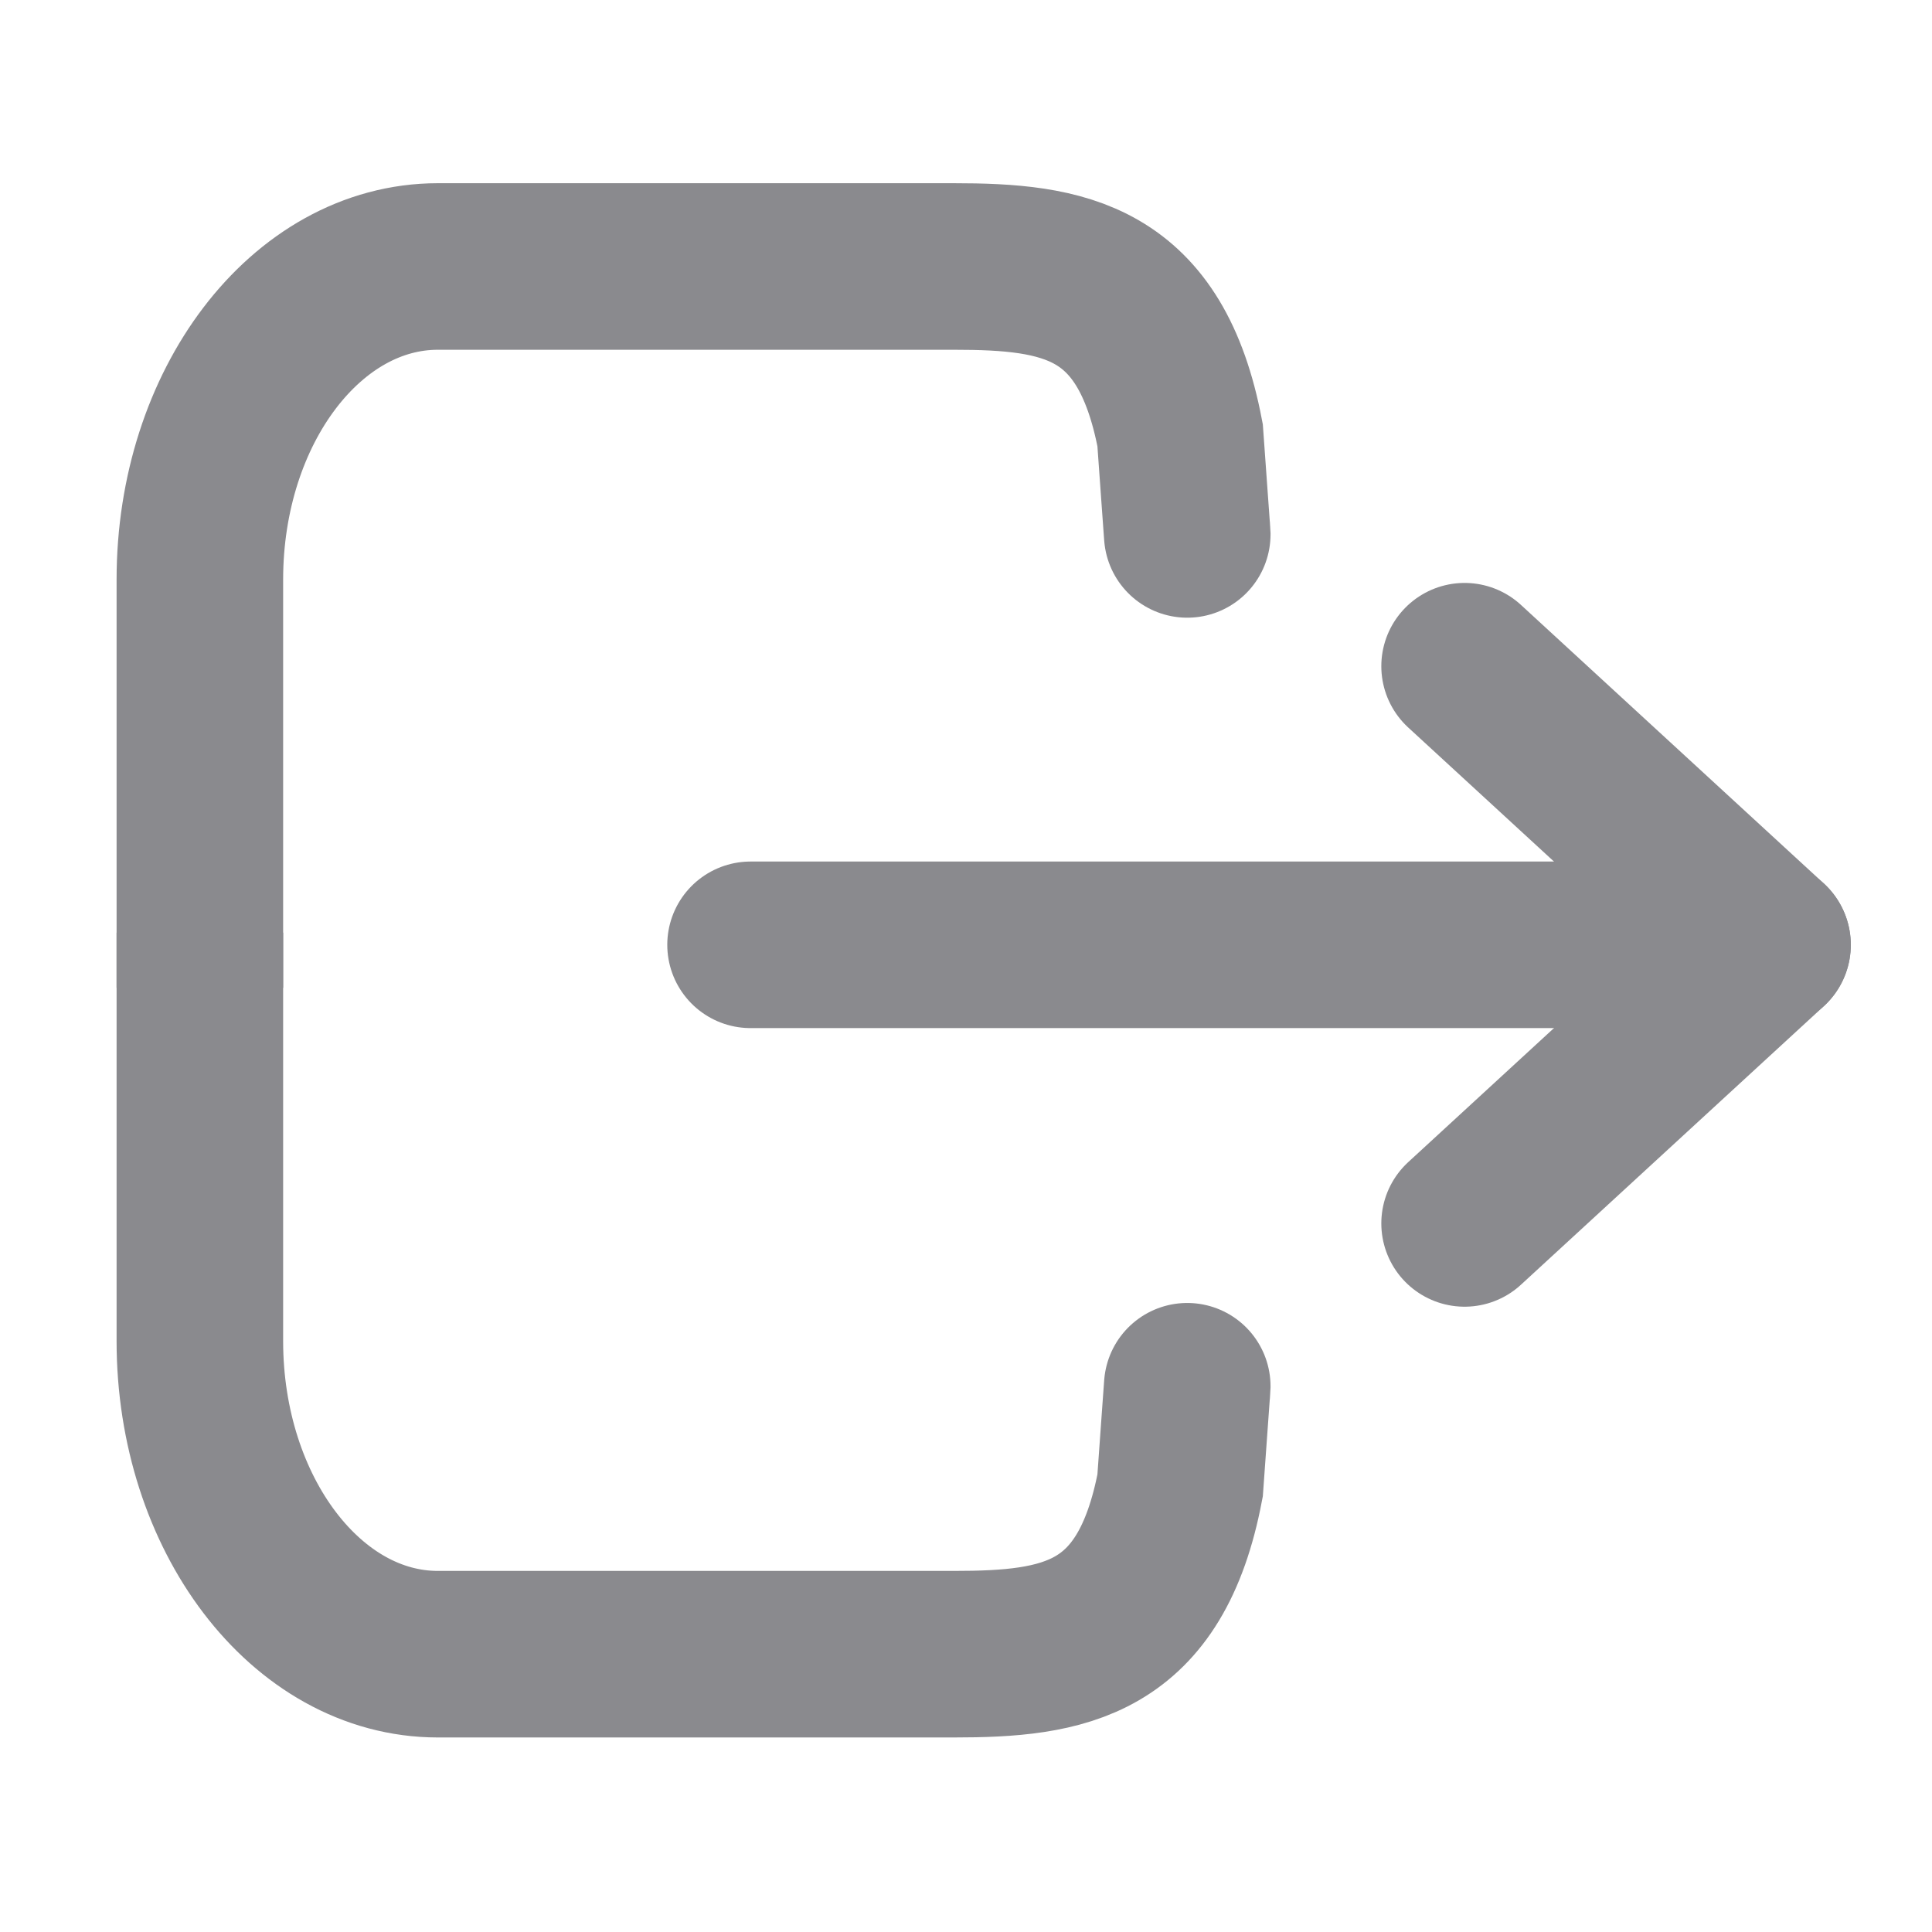
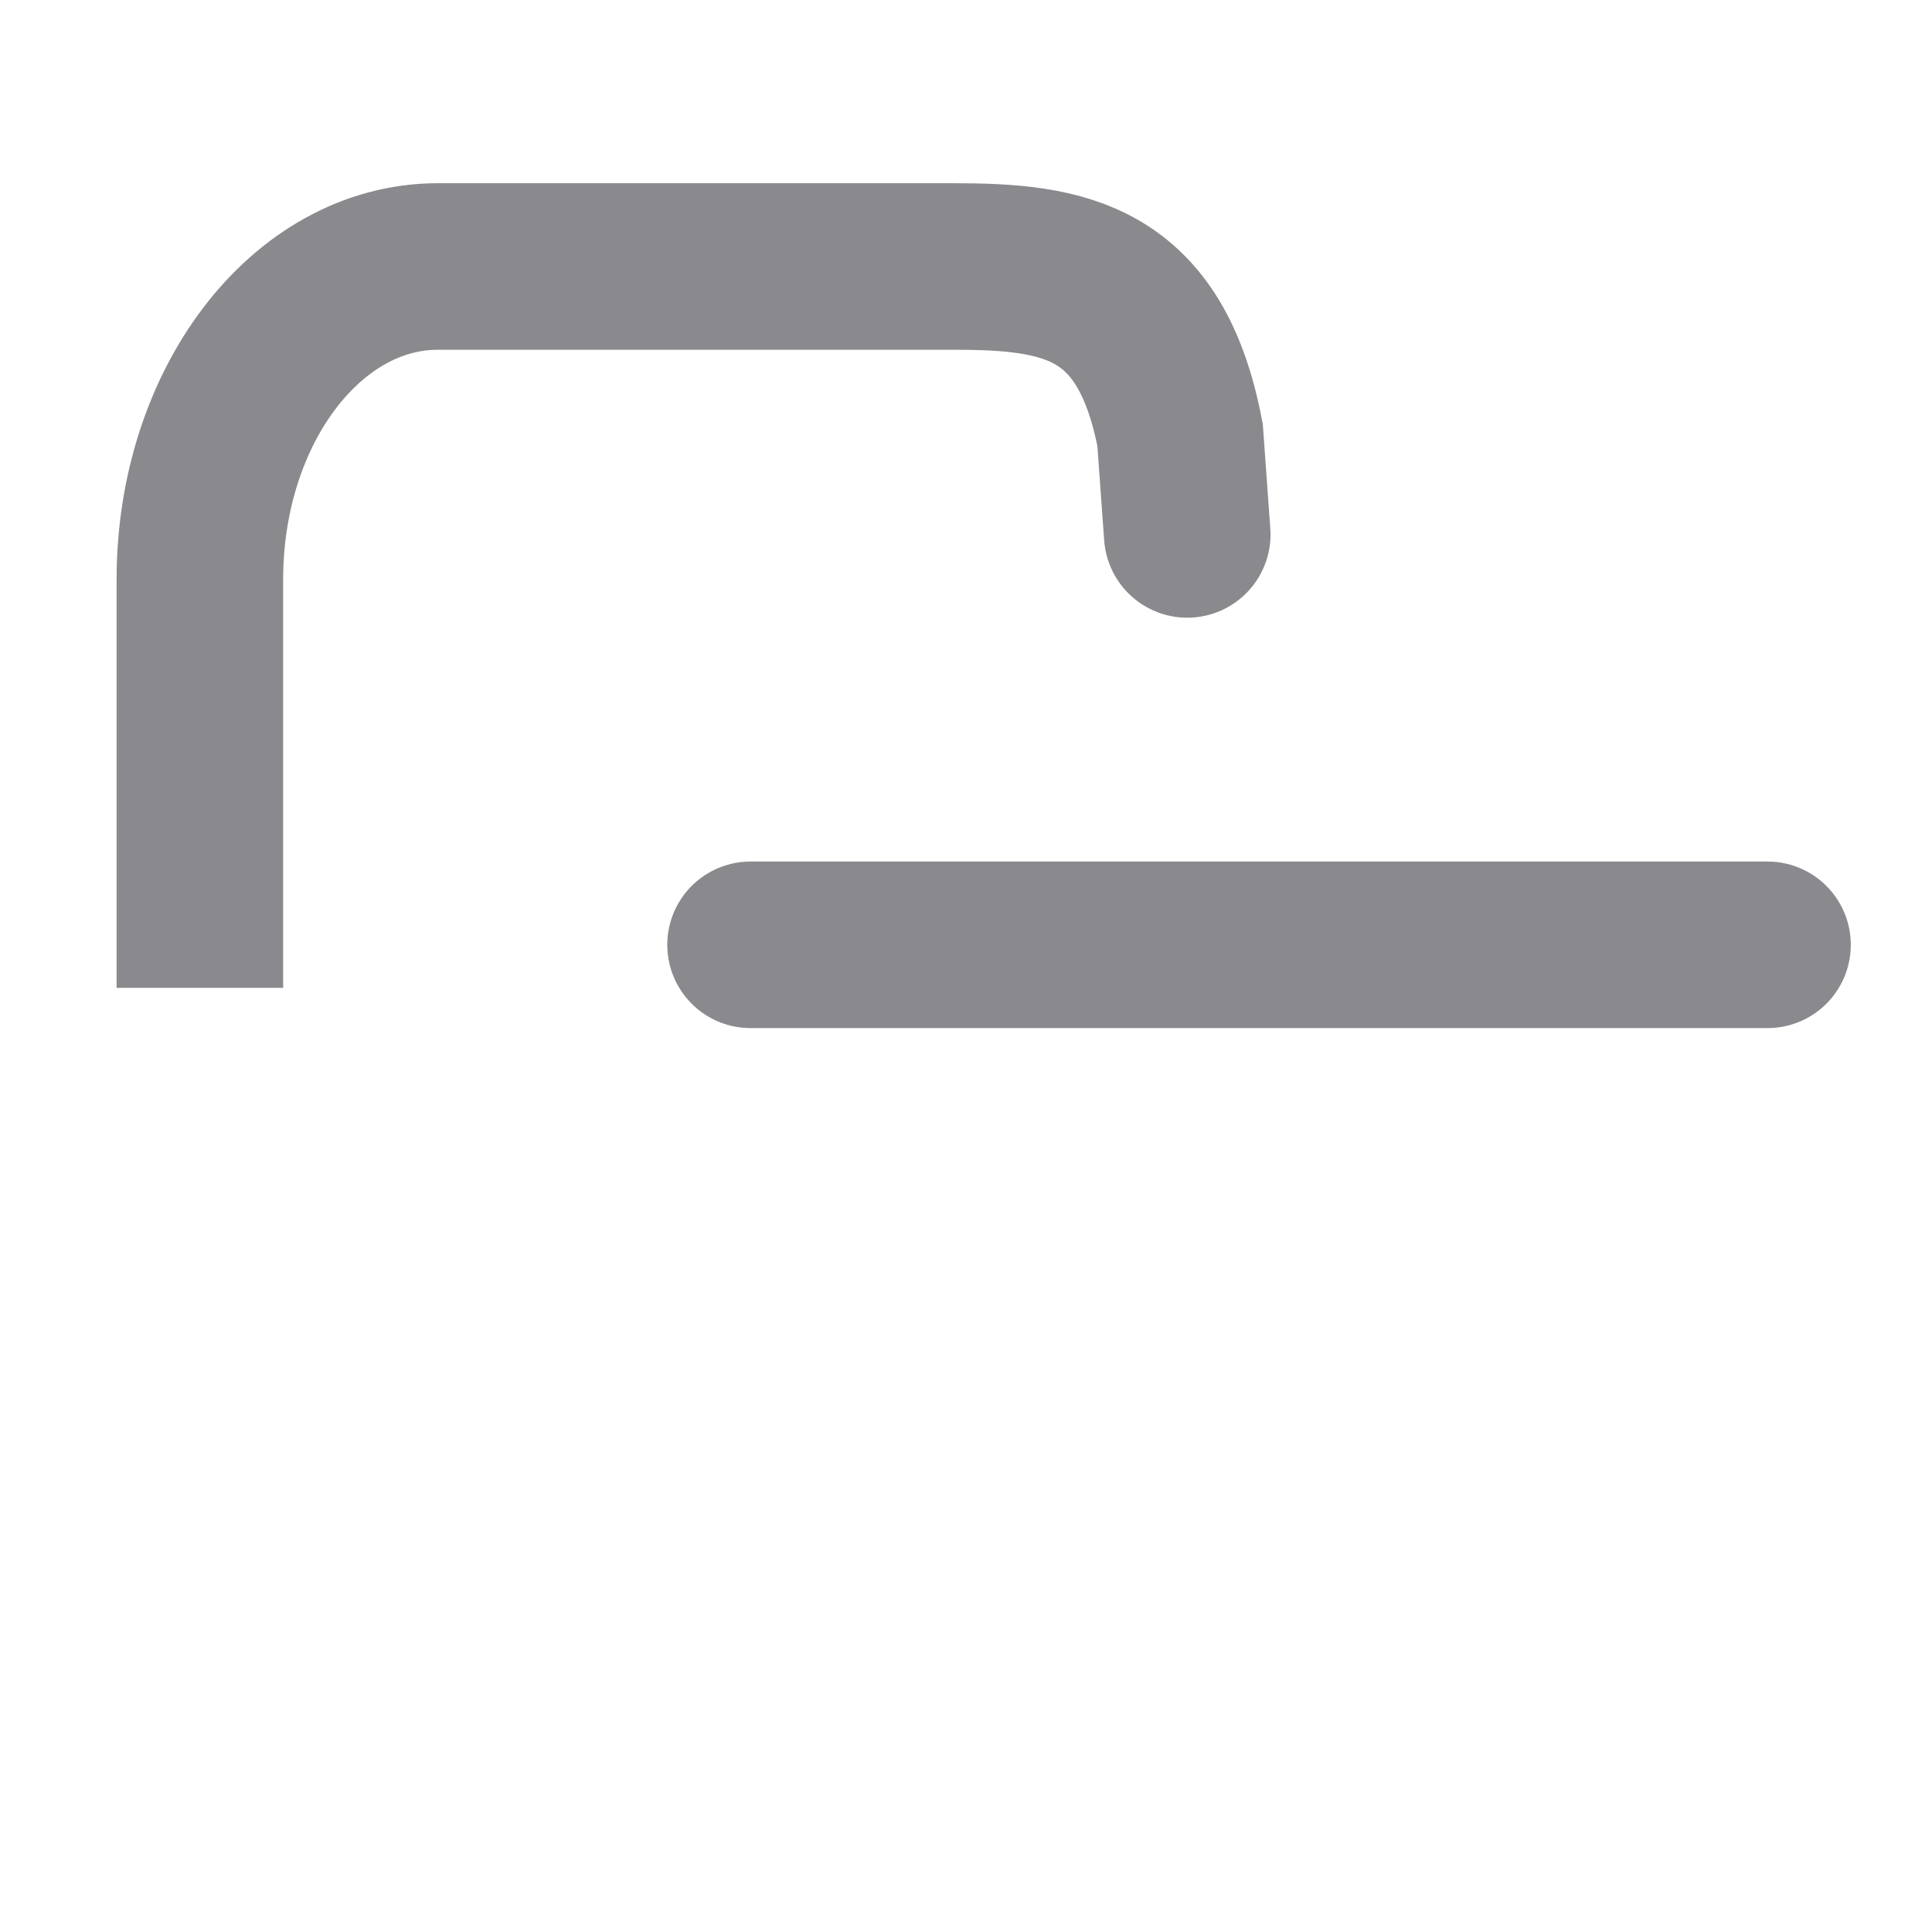
<svg xmlns="http://www.w3.org/2000/svg" width="29" height="29" viewBox="0 0 29 29">
  <defs>
    <clipPath id="clip-logout">
      <rect width="29" height="29" />
    </clipPath>
  </defs>
  <g id="logout" clip-path="url(#clip-logout)">
    <g id="Group_300" data-name="Group 300" transform="translate(1)">
      <g id="Group_298" data-name="Group 298" transform="translate(10.266 10)">
-         <path id="Path_1346" data-name="Path 1346" d="M24,18.864l4.547-4.182L24,10.5" transform="translate(-13.282 -10.5)" fill="none" stroke="#8a8a8e" stroke-linecap="round" stroke-linejoin="round" stroke-width="2.5" />
        <path id="Path_1347" data-name="Path 1347" d="M28.765,18H13.5" transform="translate(-13.5 -13.818)" fill="none" stroke="#8a8a8e" stroke-linecap="round" stroke-linejoin="round" stroke-width="2.5" />
      </g>
      <g id="Group_299" data-name="Group 299" transform="translate(2 4)">
        <path id="Path_1352" data-name="Path 1352" d="M.068,16.828V10.7C.068,8.1,1.668,6,3.641,6h7.741c1.665,0,2.956.2,3.4,2.533,0,0,.141,1.976.1,1.381" transform="translate(-0.068 -6)" fill="none" stroke="#8a8a8e" stroke-width="2.5" />
-         <path id="Path_1353" data-name="Path 1353" d="M.068,6v6.13c0,2.594,1.6,4.7,3.573,4.7h7.741c1.665,0,2.956-.2,3.4-2.533,0,0,.141-1.976.1-1.381" transform="translate(-0.068 4)" fill="none" stroke="#8a8a8e" stroke-width="2.5" />
      </g>
    </g>
  </g>
</svg>